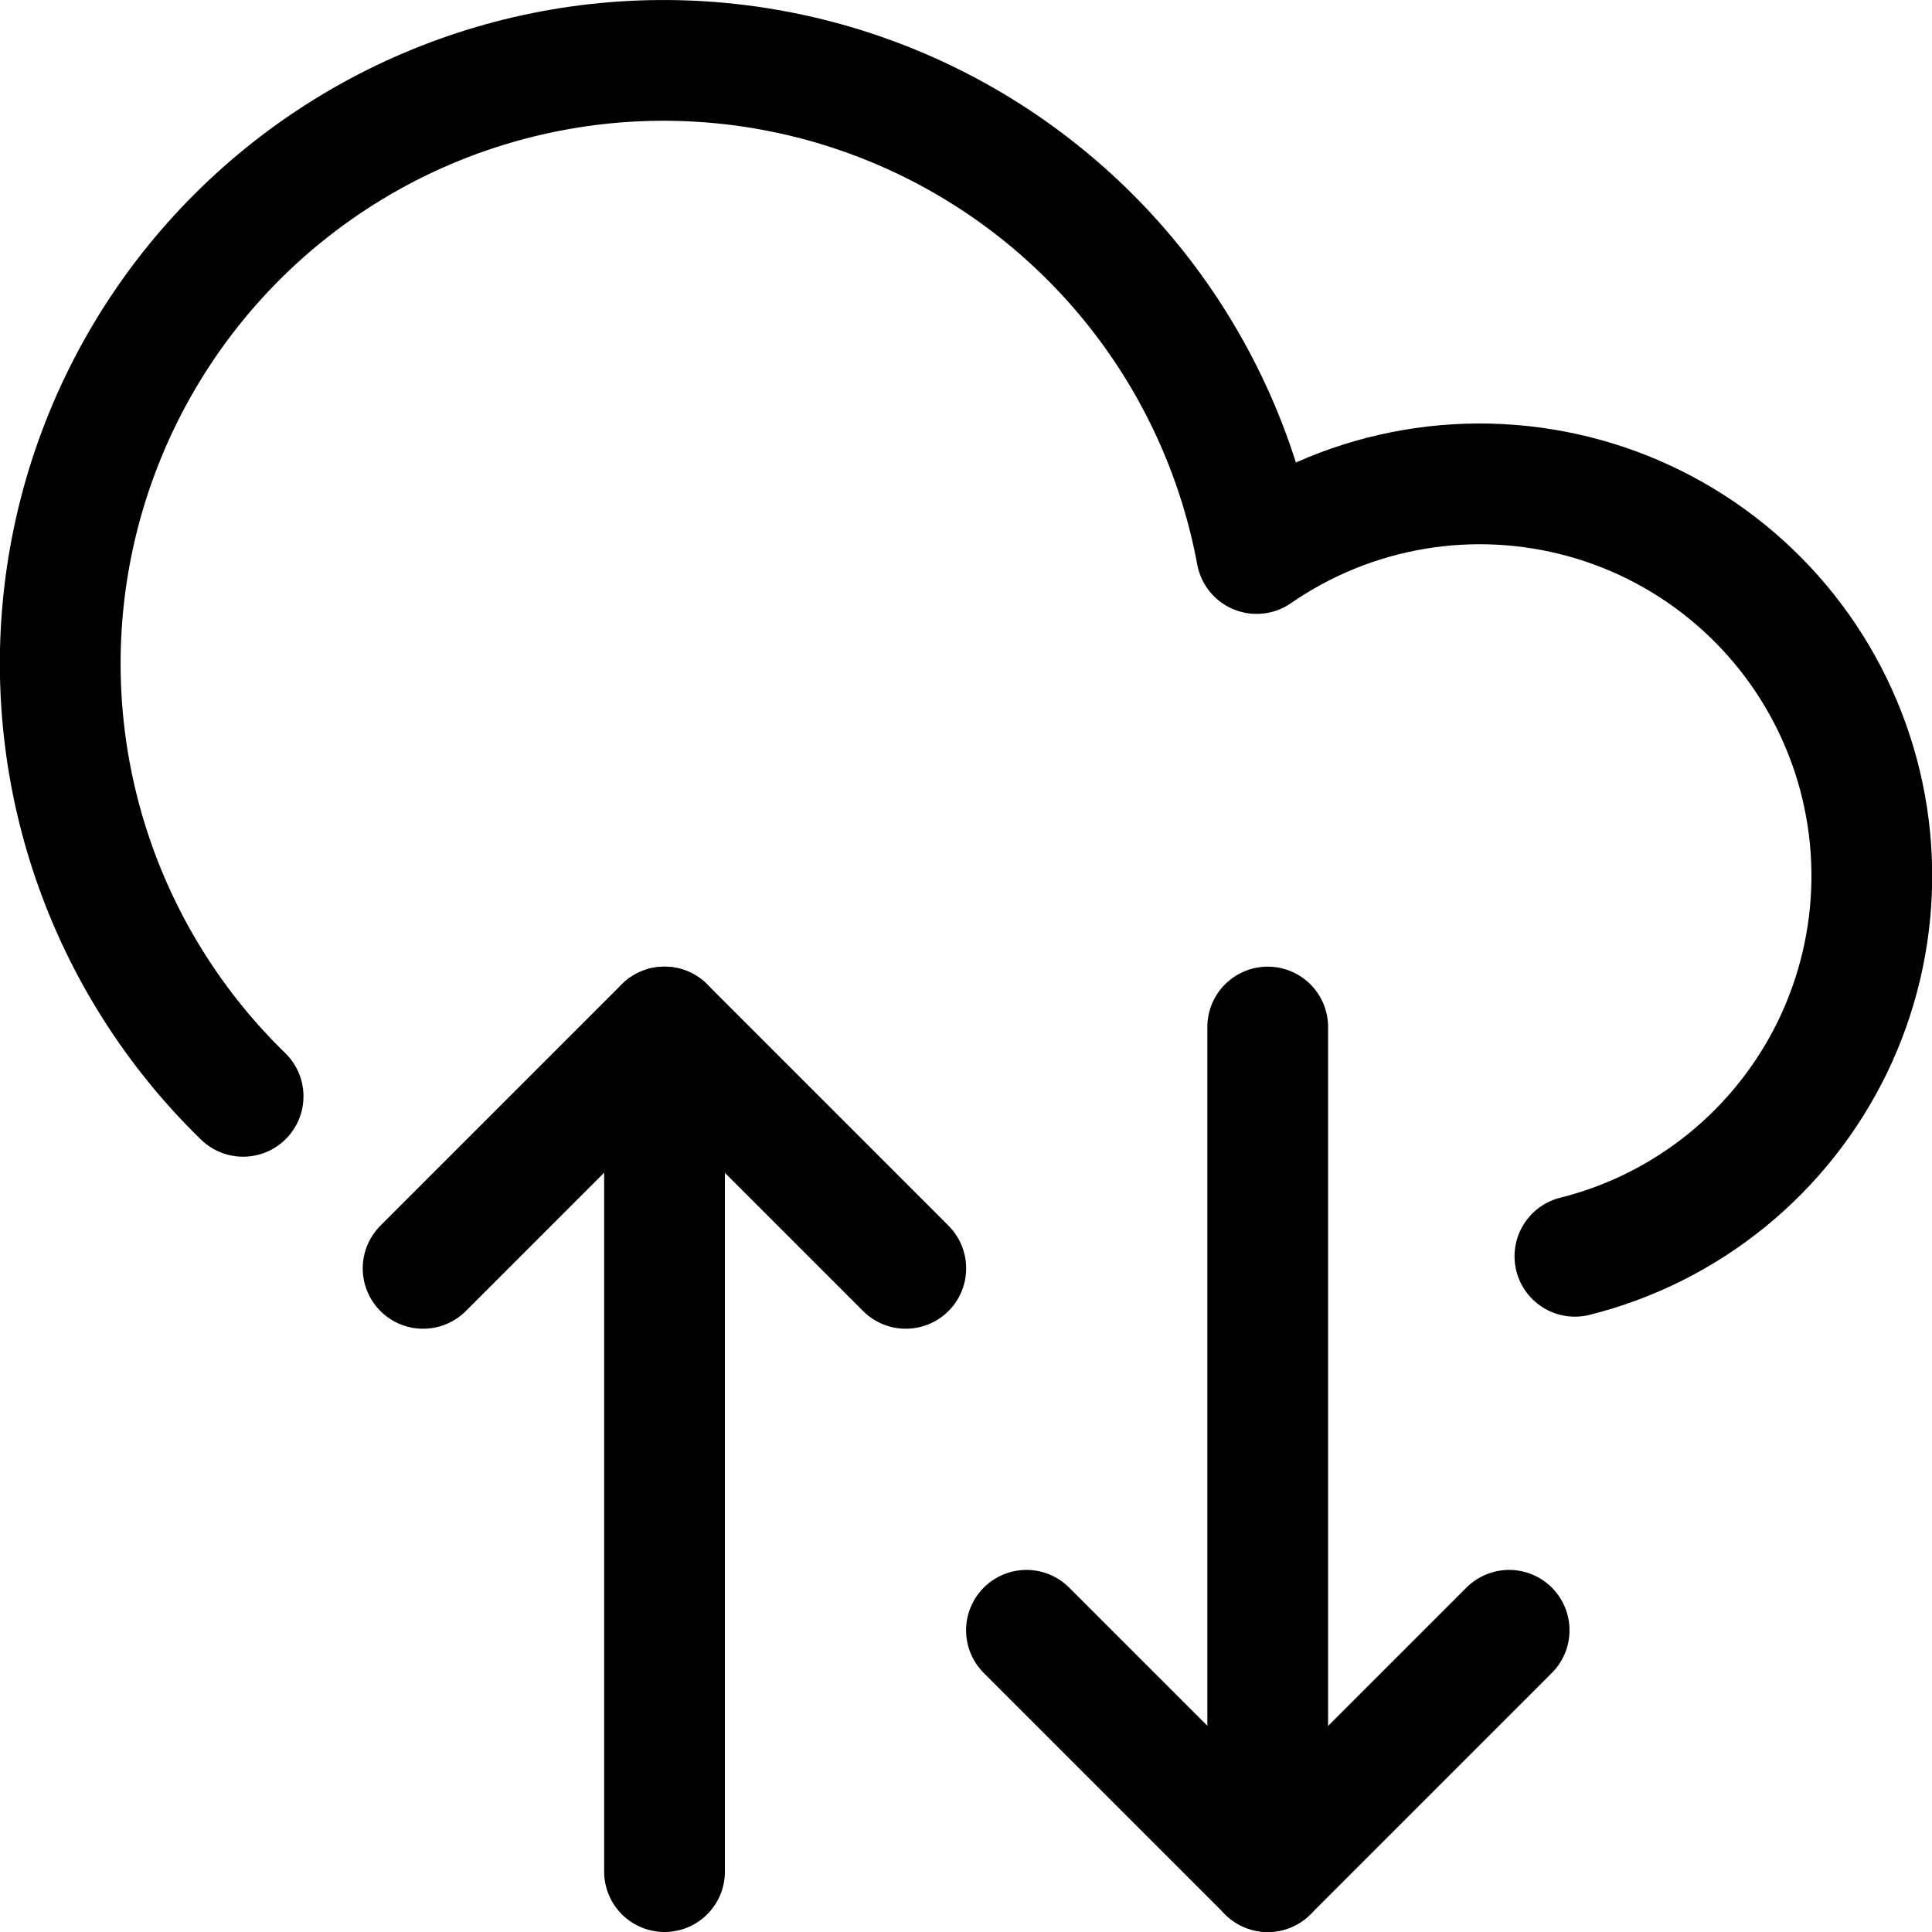
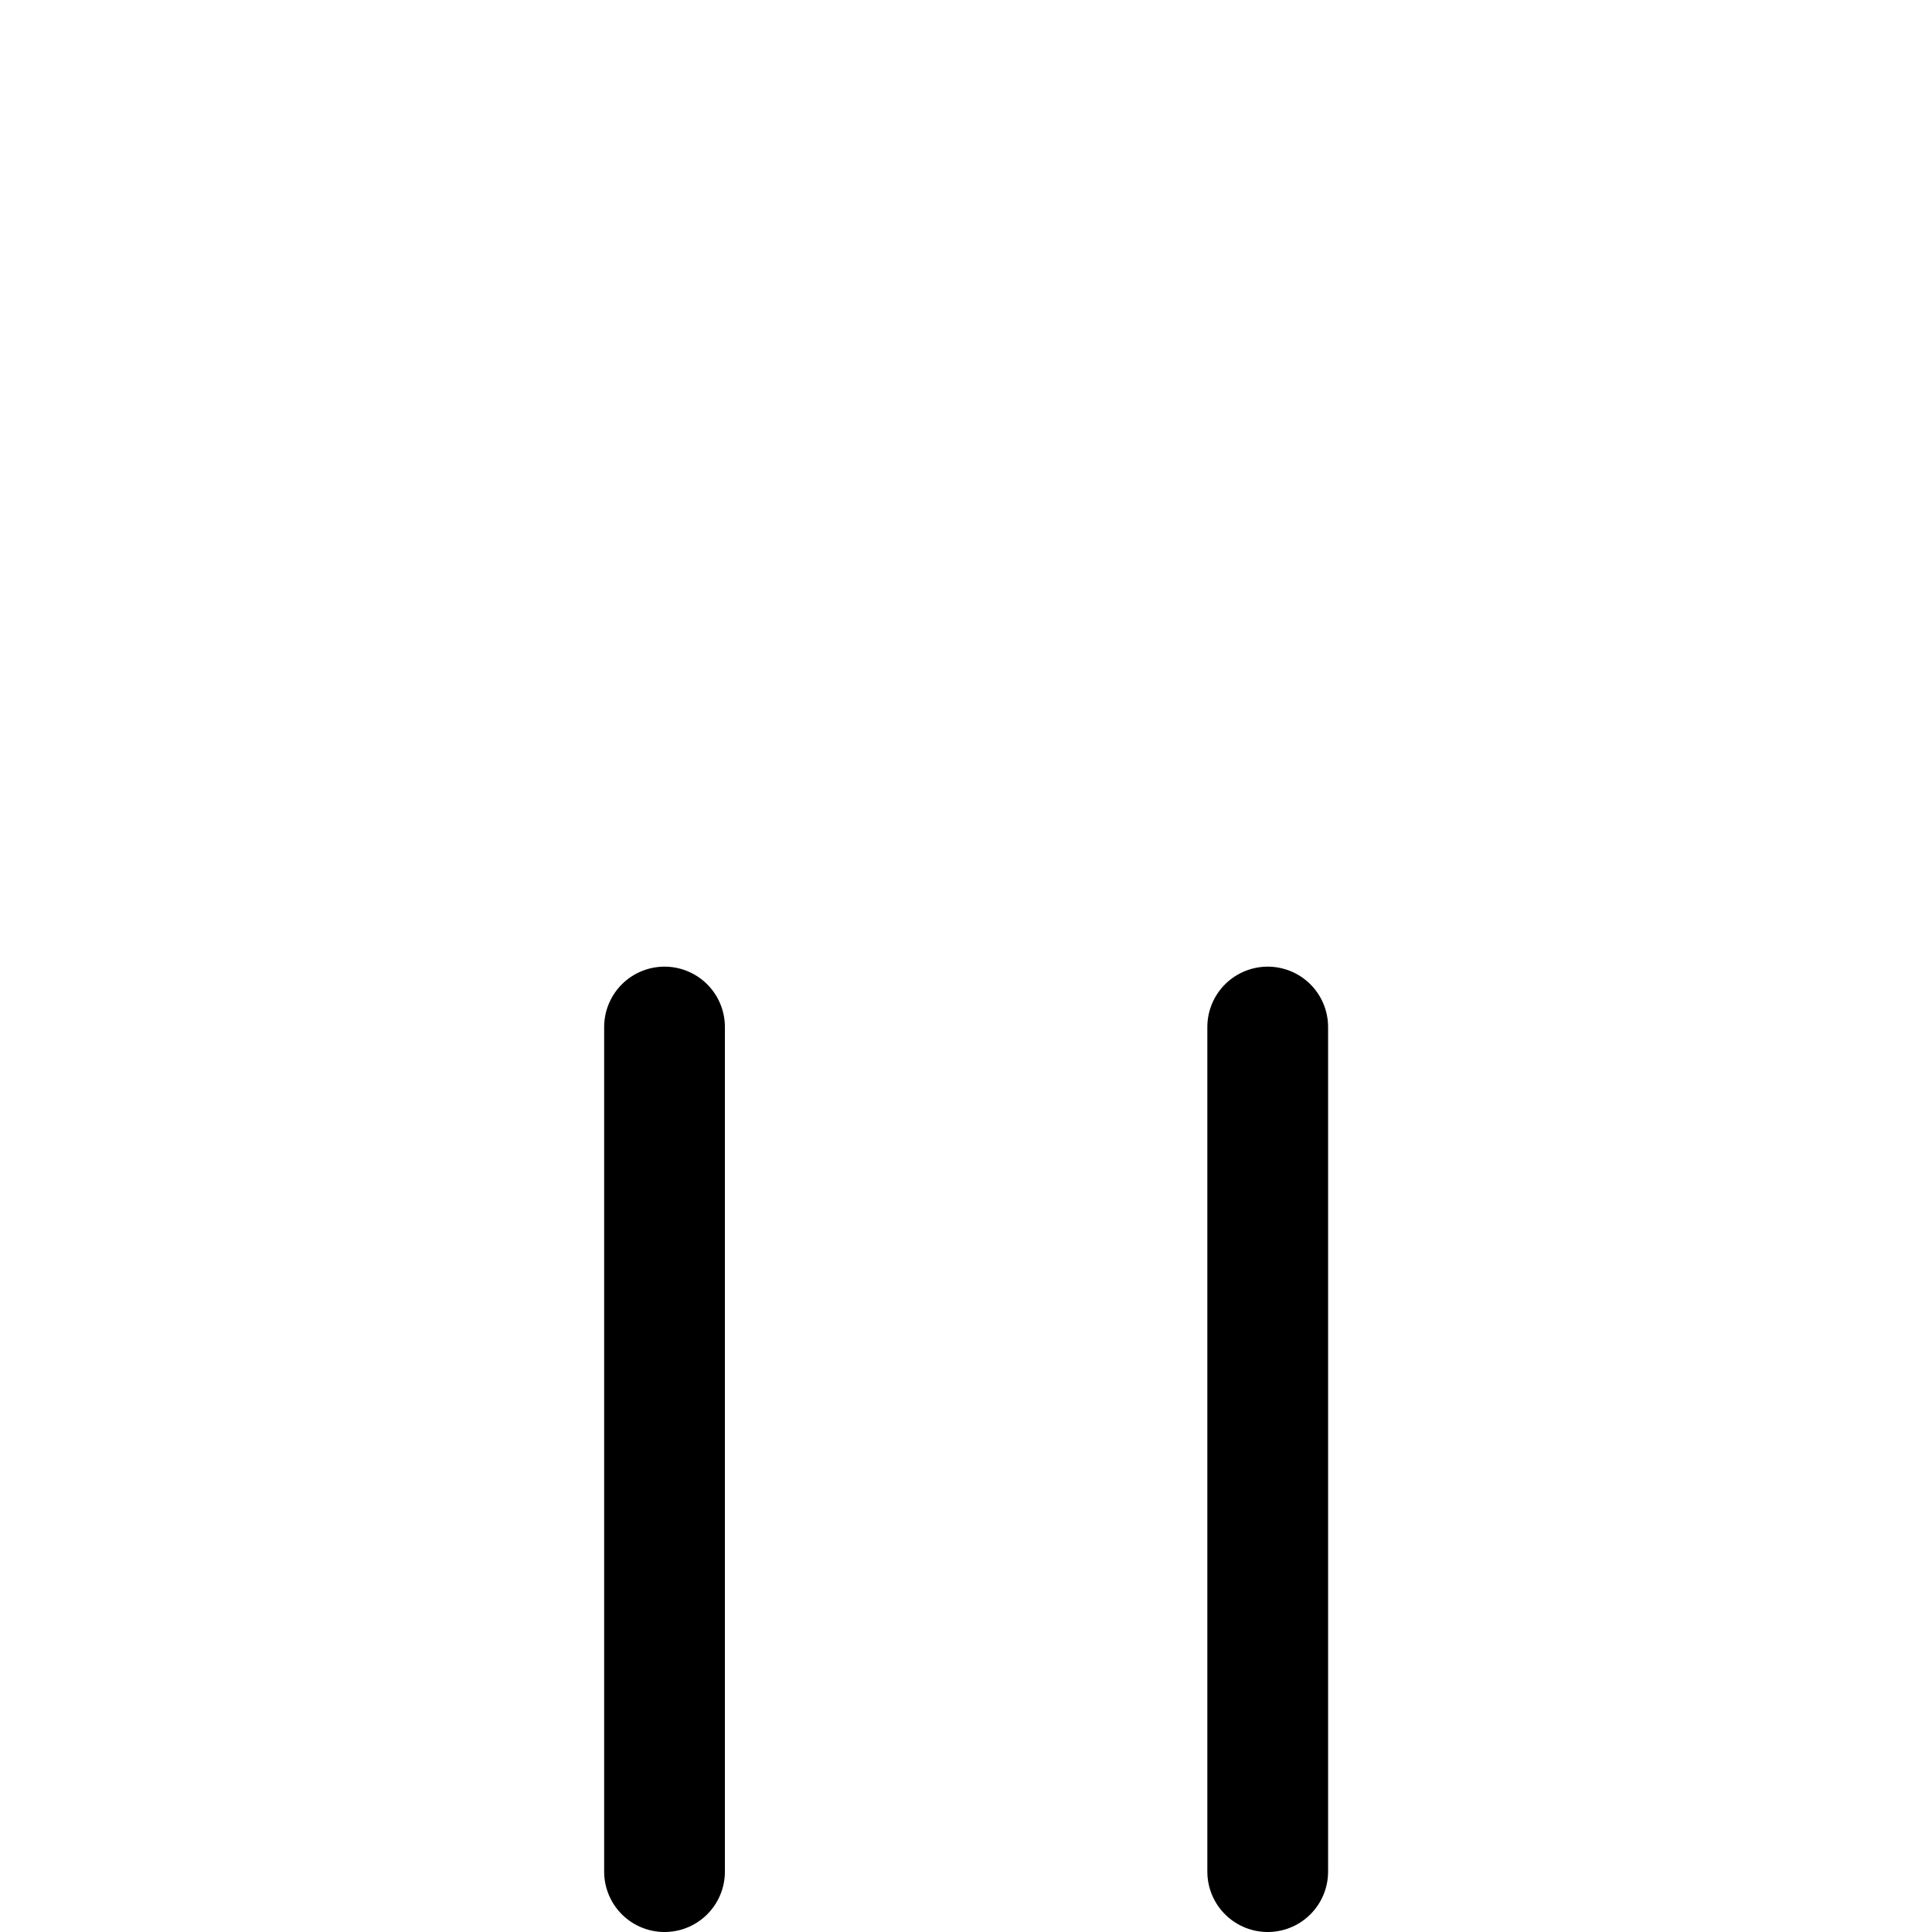
<svg xmlns="http://www.w3.org/2000/svg" fill="none" viewBox="0 0 24 24" id="Cloud-Data-Transfer--Streamline-Ultimate">
  <desc>Cloud Data Transfer Streamline Icon: https://streamlinehq.com</desc>
  <path stroke="#000000" stroke-linecap="round" stroke-linejoin="round" d="M8.255 23.25V12.758" stroke-width="1.5" />
-   <path stroke="#000000" stroke-linecap="round" stroke-linejoin="round" d="M19.564 15.606c0.692 -0.173 1.338 -0.497 1.891 -0.947 0.553 -0.45 1.001 -1.017 1.312 -1.659 0.31 -0.642 0.476 -1.345 0.485 -2.059 0.009 -0.713 -0.139 -1.42 -0.434 -2.07 -0.294 -0.65 -0.728 -1.227 -1.27 -1.691 -0.542 -0.464 -1.179 -0.803 -1.867 -0.993 -0.688 -0.19 -1.409 -0.227 -2.112 -0.108 -0.704 0.119 -1.372 0.391 -1.959 0.797 -0.215 -1.159 -0.701 -2.251 -1.417 -3.187 -0.717 -0.936 -1.644 -1.69 -2.706 -2.2C10.423 0.978 9.255 0.726 8.077 0.752c-1.178 0.026 -2.334 0.33 -3.373 0.886 -1.039 0.557 -1.932 1.35 -2.607 2.317C1.422 4.922 0.985 6.034 0.821 7.201c-0.164 1.167 -0.05 2.357 0.332 3.472 0.382 1.115 1.022 2.124 1.867 2.946" stroke-width="1.5" />
-   <path stroke="#000000" stroke-linecap="round" stroke-linejoin="round" d="m11.252 15.756 -2.998 -2.998 -2.998 2.998" stroke-width="1.5" />
  <path stroke="#000000" stroke-linecap="round" stroke-linejoin="round" d="M15.748 12.758V23.25" stroke-width="1.5" />
-   <path stroke="#000000" stroke-linecap="round" stroke-linejoin="round" d="m12.751 20.252 2.998 2.998 2.998 -2.998" stroke-width="1.5" />
</svg>